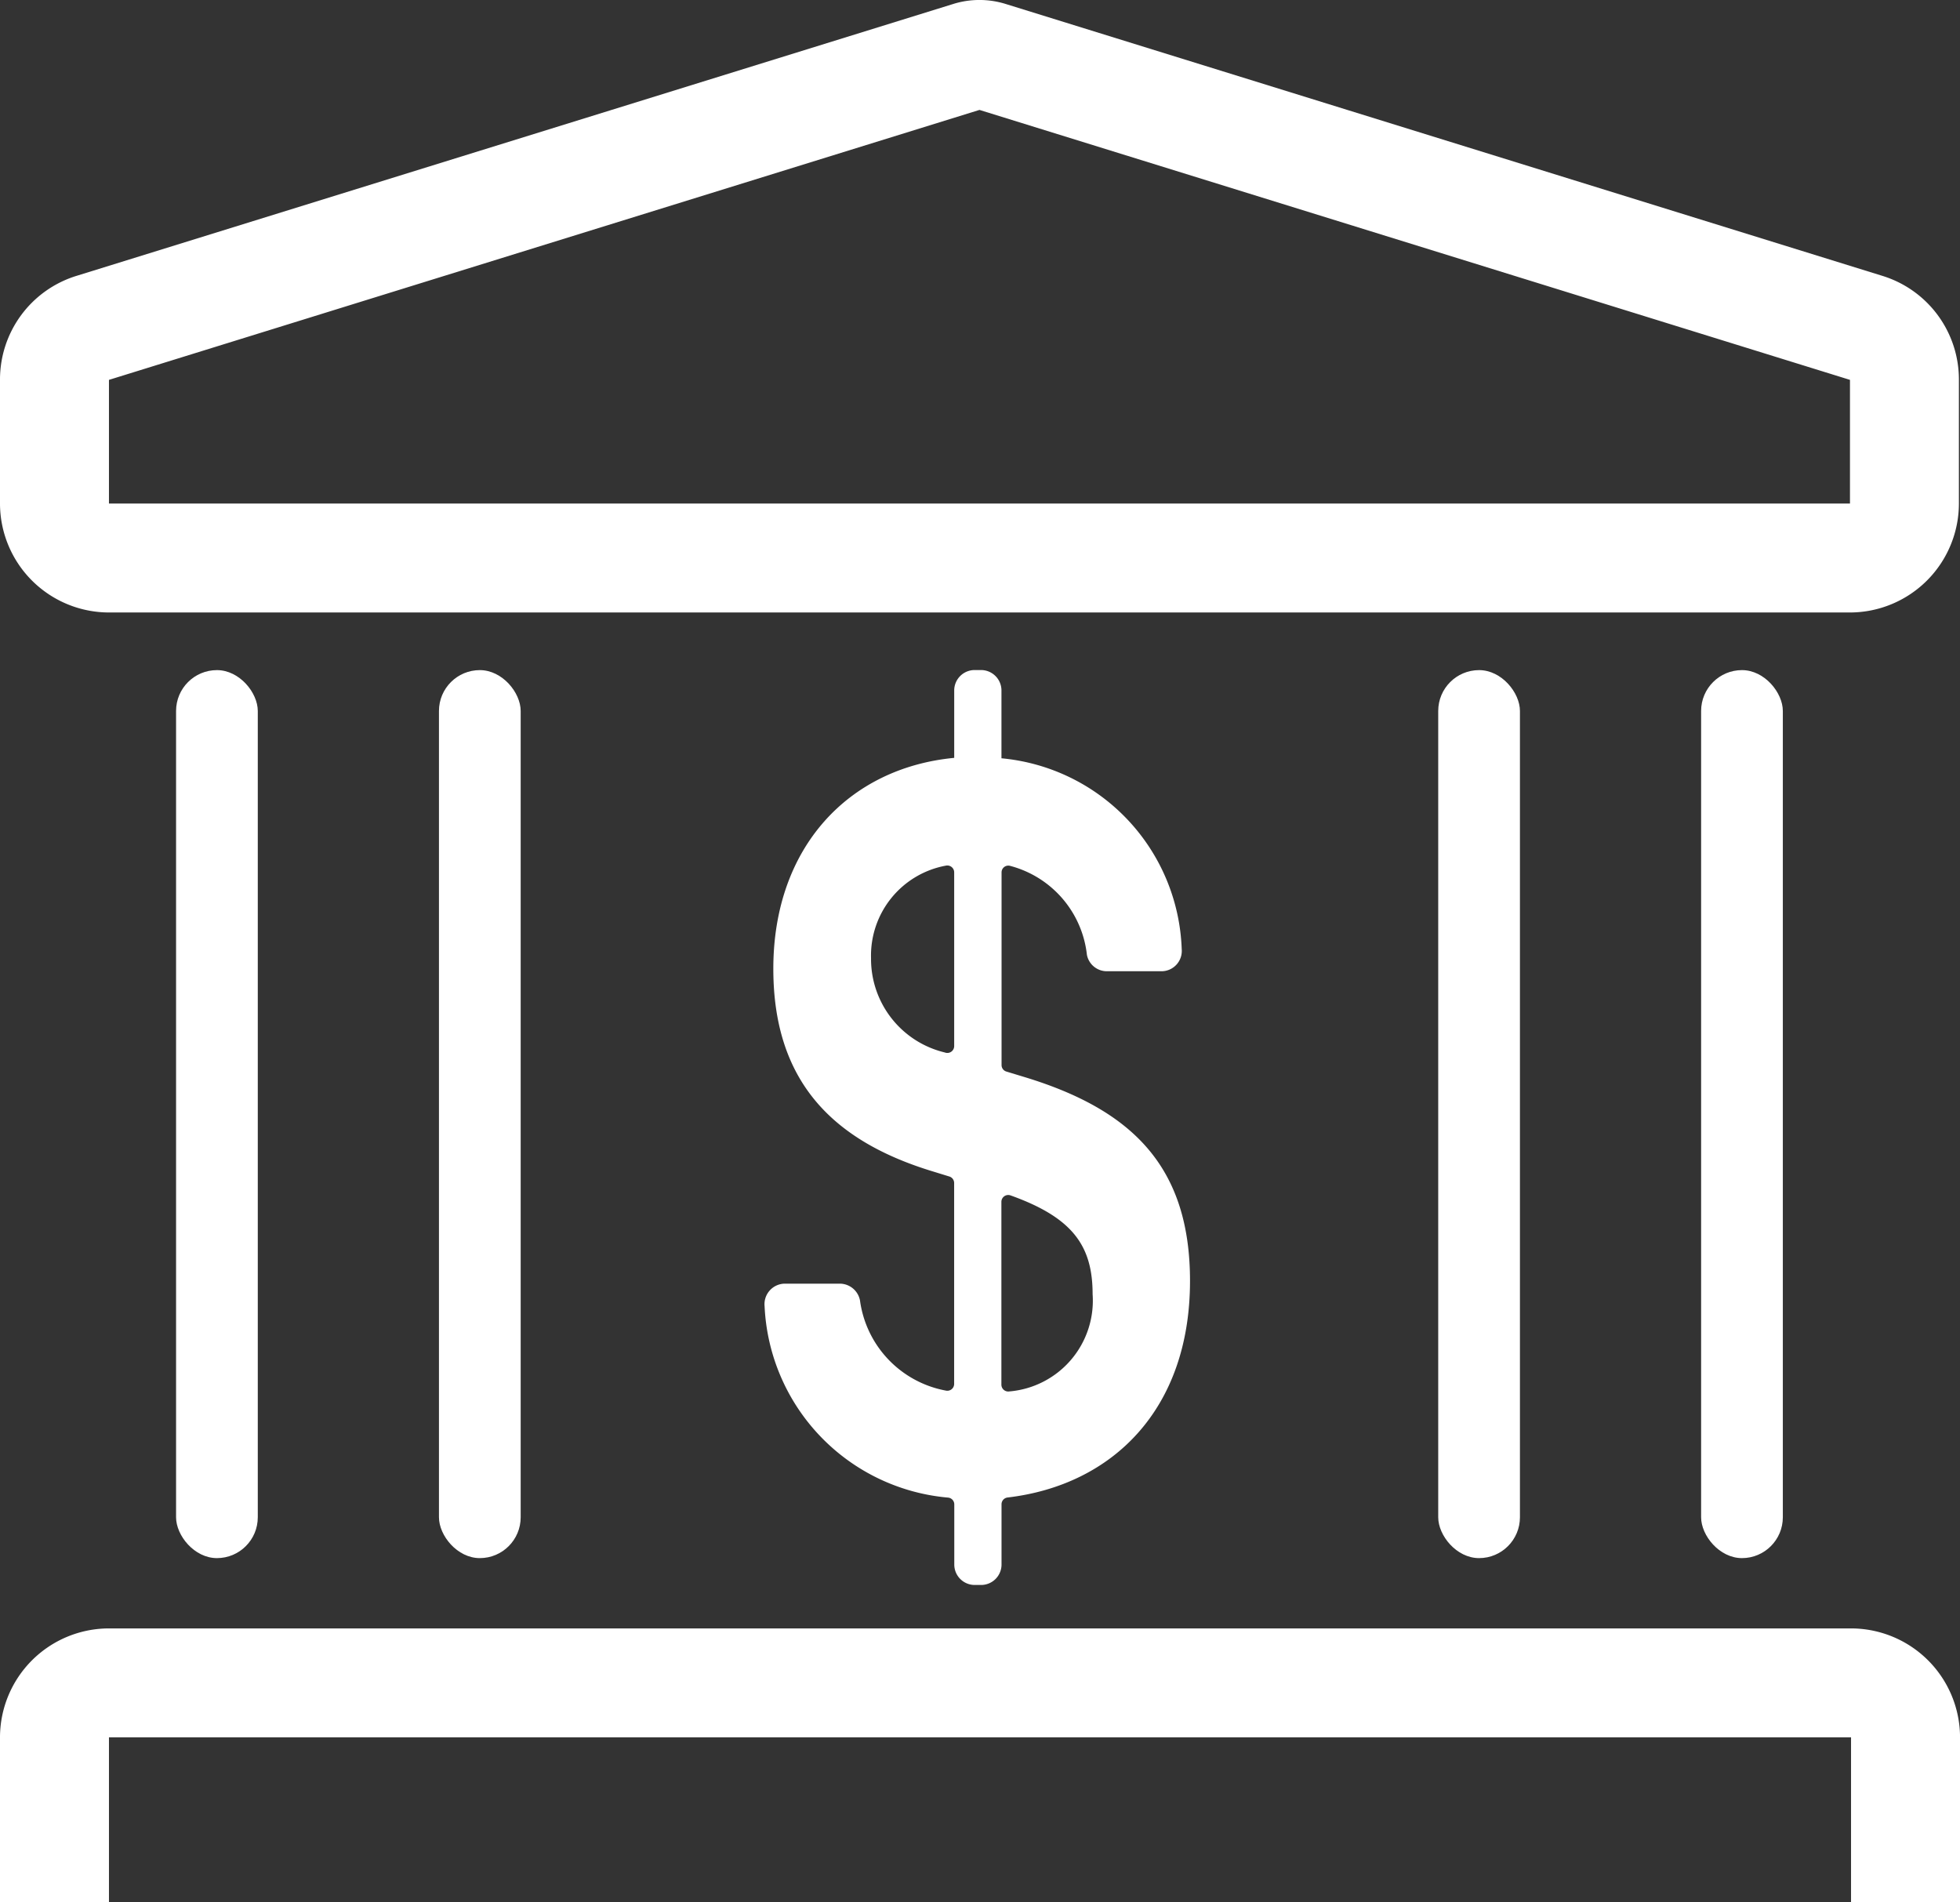
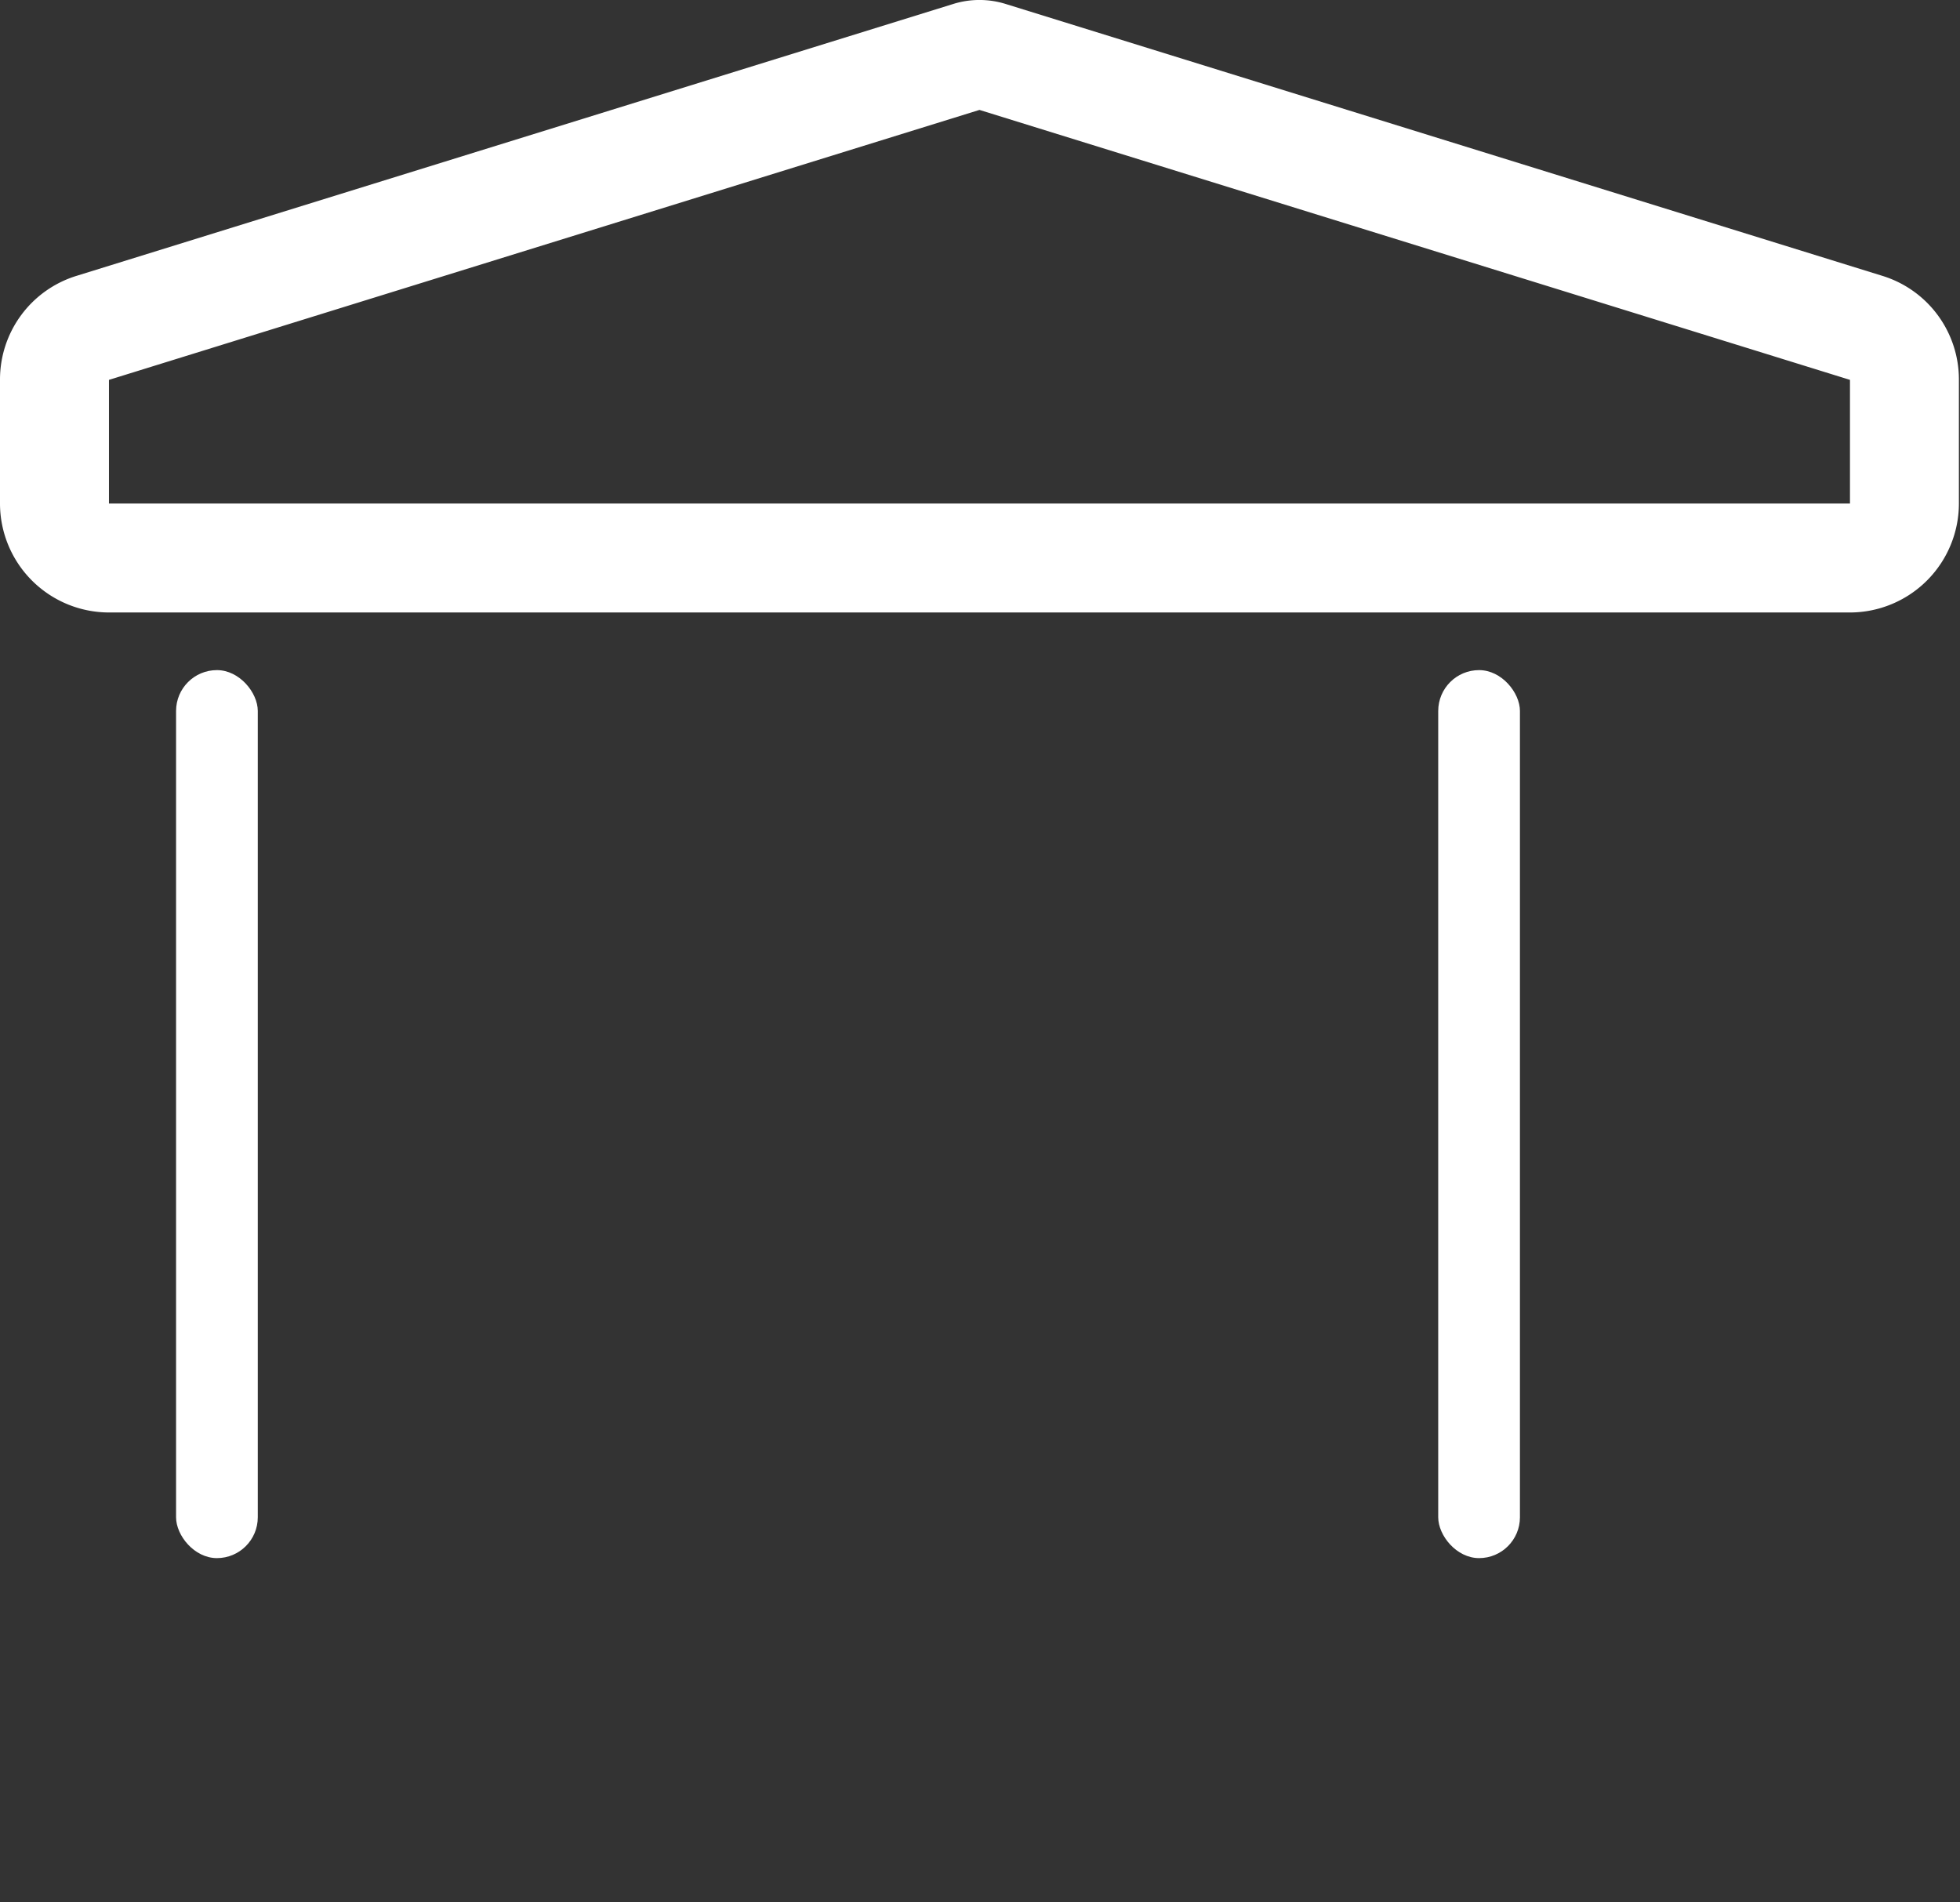
<svg xmlns="http://www.w3.org/2000/svg" id="コンポーネント_15_1" data-name="コンポーネント 15 – 1" width="55.26" height="53.626" viewBox="0 0 55.26 53.626">
  <rect x="0" y="0" width="55.26" height="53.626" fill="#333333" stroke="none" />
  <path id="パス_39" data-name="パス 39" d="M690.318,709.992H641.232a3.075,3.075,0,0,1-3.072-3.072v-3.486a3.057,3.057,0,0,1,2.162-2.934l24.713-7.664a2.486,2.486,0,0,1,1.479,0l24.713,7.664a3.057,3.057,0,0,1,2.162,2.934v3.486A3.075,3.075,0,0,1,690.318,709.992Zm-24.543-14.169-24.543,7.611v3.486h49.086v-3.486Z" transform="translate(-638.16 -692.724)" fill="#fff" />
-   <path id="パス_40" data-name="パス 40" d="M693.42,939.587h-3.072v-4.642H641.232v4.642H638.16v-4.642a3.075,3.075,0,0,1,3.072-3.072h49.117a3.075,3.075,0,0,1,3.072,3.072Z" transform="translate(-638.16 -885.962)" fill="#fff" />
  <rect id="長方形_141" data-name="長方形 141" width="2.304" height="25.036" rx="1.152" transform="translate(4.964 18.893)" fill="#fff" />
-   <rect id="長方形_142" data-name="長方形 142" width="2.304" height="25.036" rx="1.152" transform="translate(12.376 18.893)" fill="#fff" />
-   <rect id="長方形_143" data-name="長方形 143" width="2.304" height="25.036" rx="1.152" transform="translate(47.961 18.893)" fill="#fff" />
  <rect id="長方形_144" data-name="長方形 144" width="2.304" height="25.036" rx="1.152" transform="translate(40.549 18.893)" fill="#fff" />
-   <path id="パス_41" data-name="パス 41" d="M755.613,814.465a5.677,5.677,0,0,1-5.173-5.392.579.579,0,0,1,.573-.64h1.55a.582.582,0,0,1,.566.471,2.994,2.994,0,0,0,2.422,2.544.192.192,0,0,0,.233-.186v-5.667a.191.191,0,0,0-.135-.183l-.445-.137c-2.913-.879-4.518-2.607-4.518-5.721,0-3.427,2.128-5.662,5.1-5.945v-1.9a.576.576,0,0,1,.576-.576h.18a.576.576,0,0,1,.576.576v1.912A5.6,5.6,0,0,1,762.2,799a.573.573,0,0,1-.574.625h-1.535a.572.572,0,0,1-.564-.465,2.924,2.924,0,0,0-2.165-2.506.19.19,0,0,0-.241.182c0,.972,0,4.666,0,5.435a.19.19,0,0,0,.136.182l.5.152c3.05.924,4.677,2.533,4.677,5.751,0,3.625-2.191,5.759-5.143,6.106a.192.192,0,0,0-.171.19v1.7a.576.576,0,0,1-.576.576h-.18a.576.576,0,0,1-.576-.576v-1.7A.192.192,0,0,0,755.613,814.465Zm.172-12.729v-4.9a.194.194,0,0,0-.237-.188,2.576,2.576,0,0,0-2.107,2.607,2.71,2.71,0,0,0,2.08,2.66A.193.193,0,0,0,755.785,801.736Zm1.331,4.389v5.157a.194.194,0,0,0,.228.189,2.568,2.568,0,0,0,2.344-2.739c0-1.365-.56-2.16-2.313-2.787A.193.193,0,0,0,757.116,806.124Z" transform="translate(-728.883 -772.242)" fill="#fff" />
</svg>